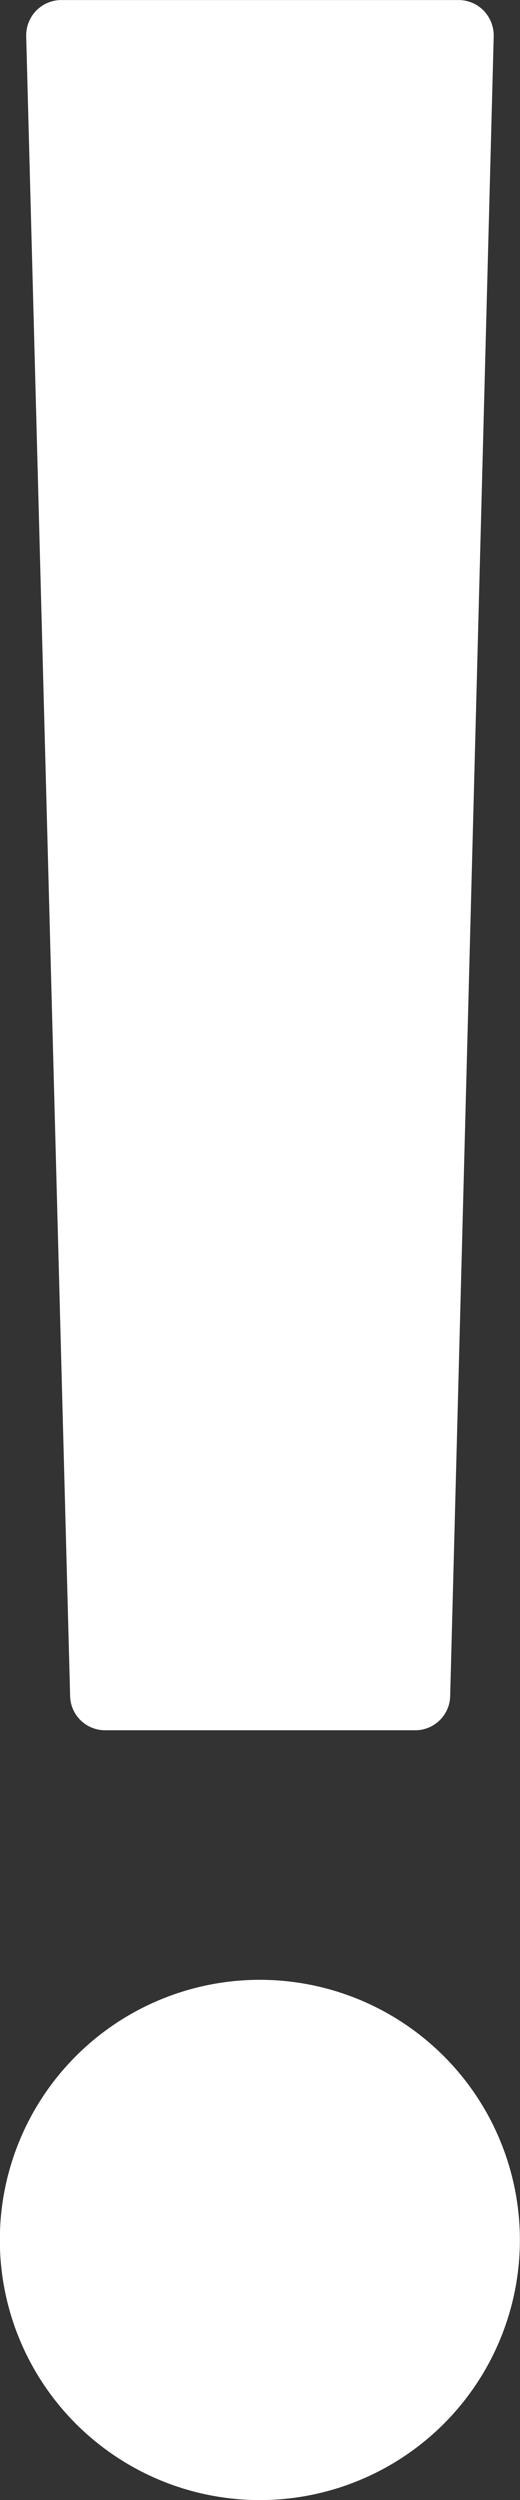
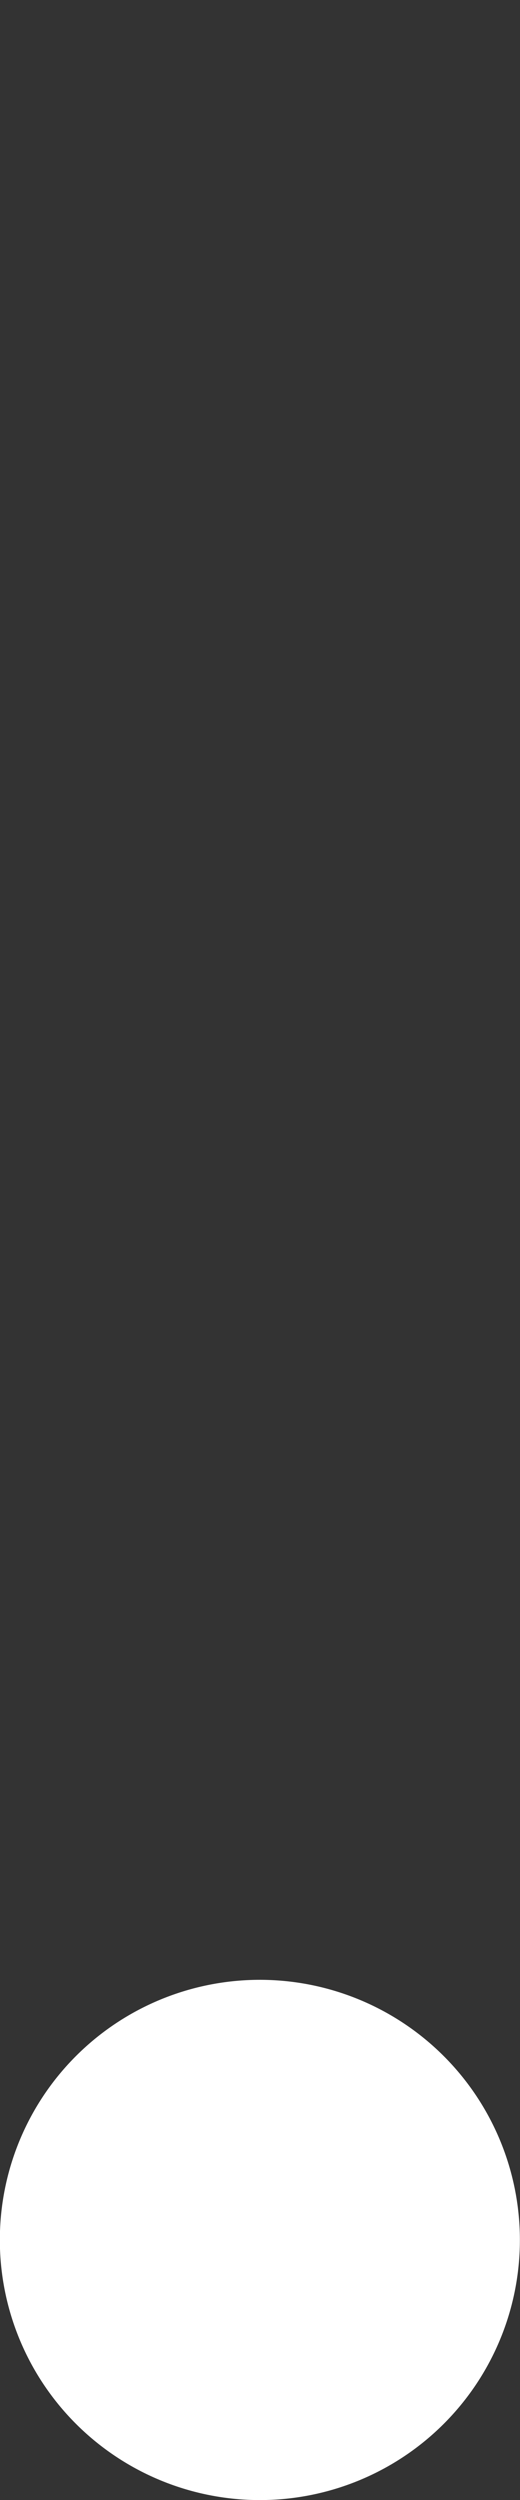
<svg xmlns="http://www.w3.org/2000/svg" width="20.843" height="100.165" viewBox="0 0 20.843 100.165">
  <rect x="0" y="0" width="20.843" height="100.165" fill="#333333" stroke="none" />
  <g id="グループ_5716" data-name="グループ 5716" transform="translate(-959.632 -948.061)">
-     <path id="パス_6380" data-name="パス 6380" d="M1689.569,1389.882h12.417a1.4,1.4,0,0,0,1.409-1.372l1.745-66.5a1.44,1.44,0,0,0-.4-1.022,1.4,1.4,0,0,0-1.011-.427H1687.81a1.408,1.408,0,0,0-1.009.427,1.426,1.426,0,0,0-.4,1.022l1.761,66.5A1.4,1.4,0,0,0,1689.569,1389.882Z" transform="translate(-725.719 -372.498)" fill="#fff" />
    <path id="パス_6381" data-name="パス 6381" d="M1696.6,1336.824a10.422,10.422,0,1,0,10.423,10.415A10.426,10.426,0,0,0,1696.6,1336.824Z" transform="translate(-726.553 -309.441)" fill="#fff" />
  </g>
</svg>